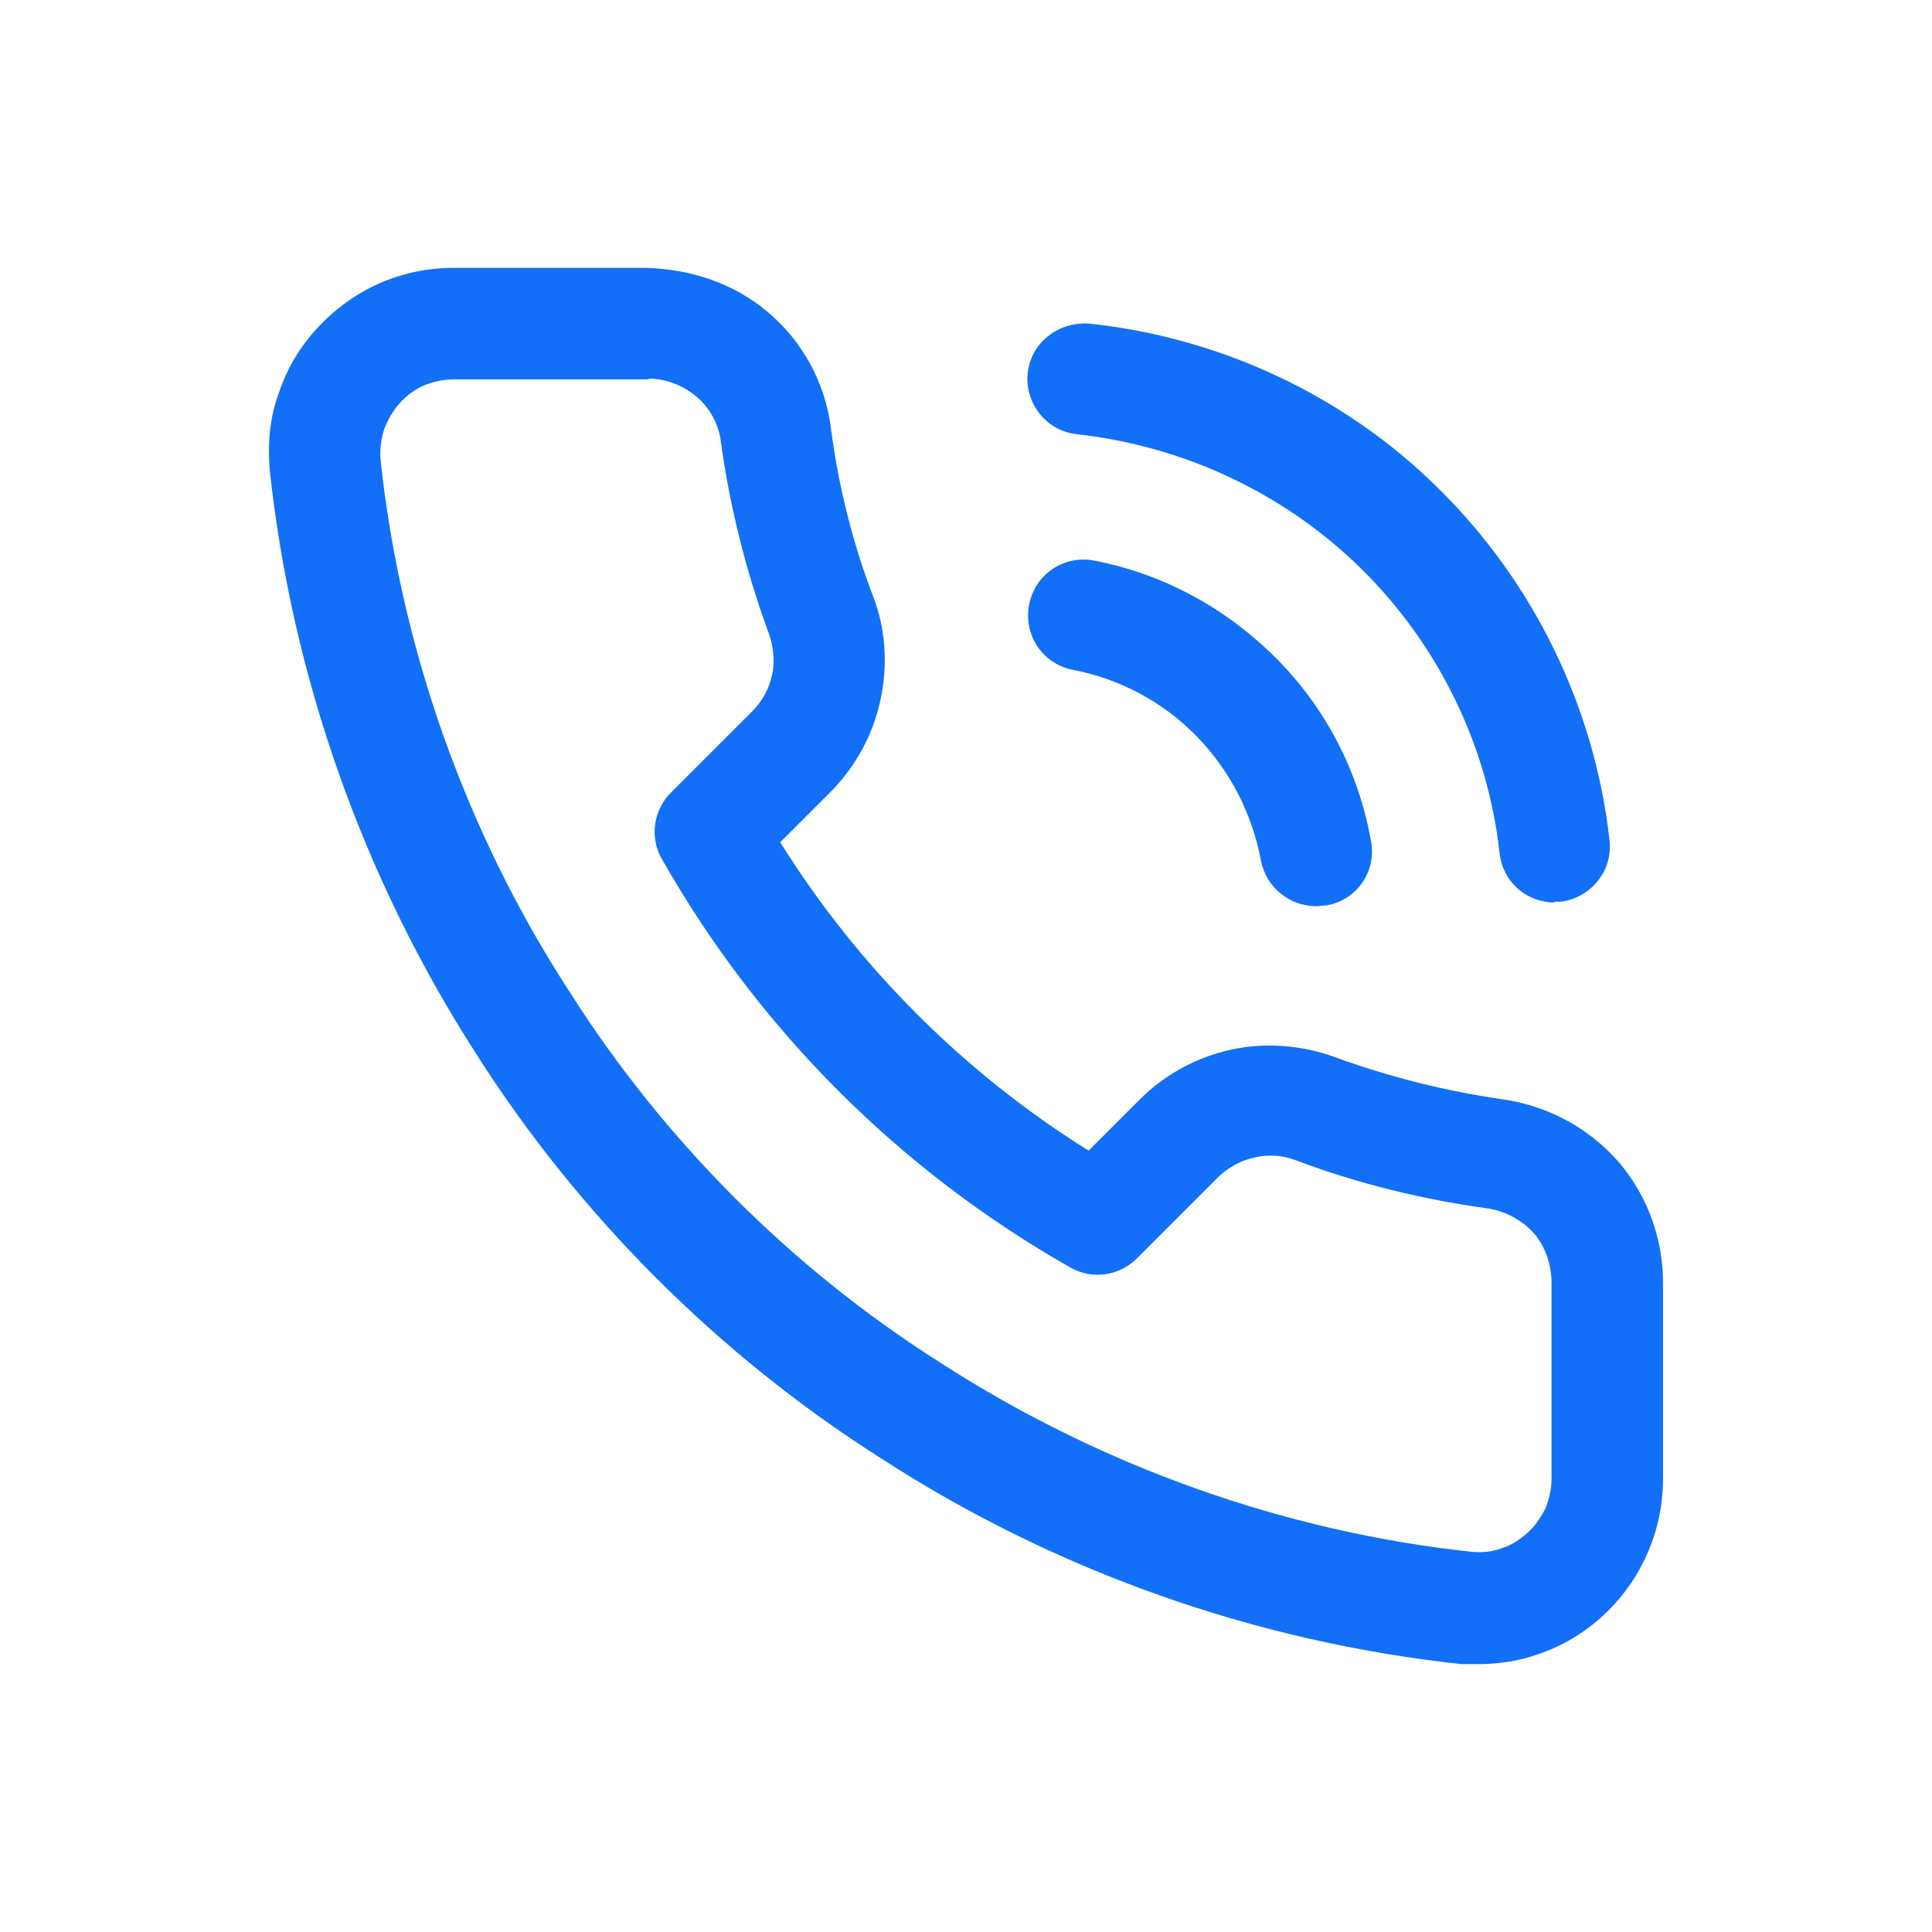
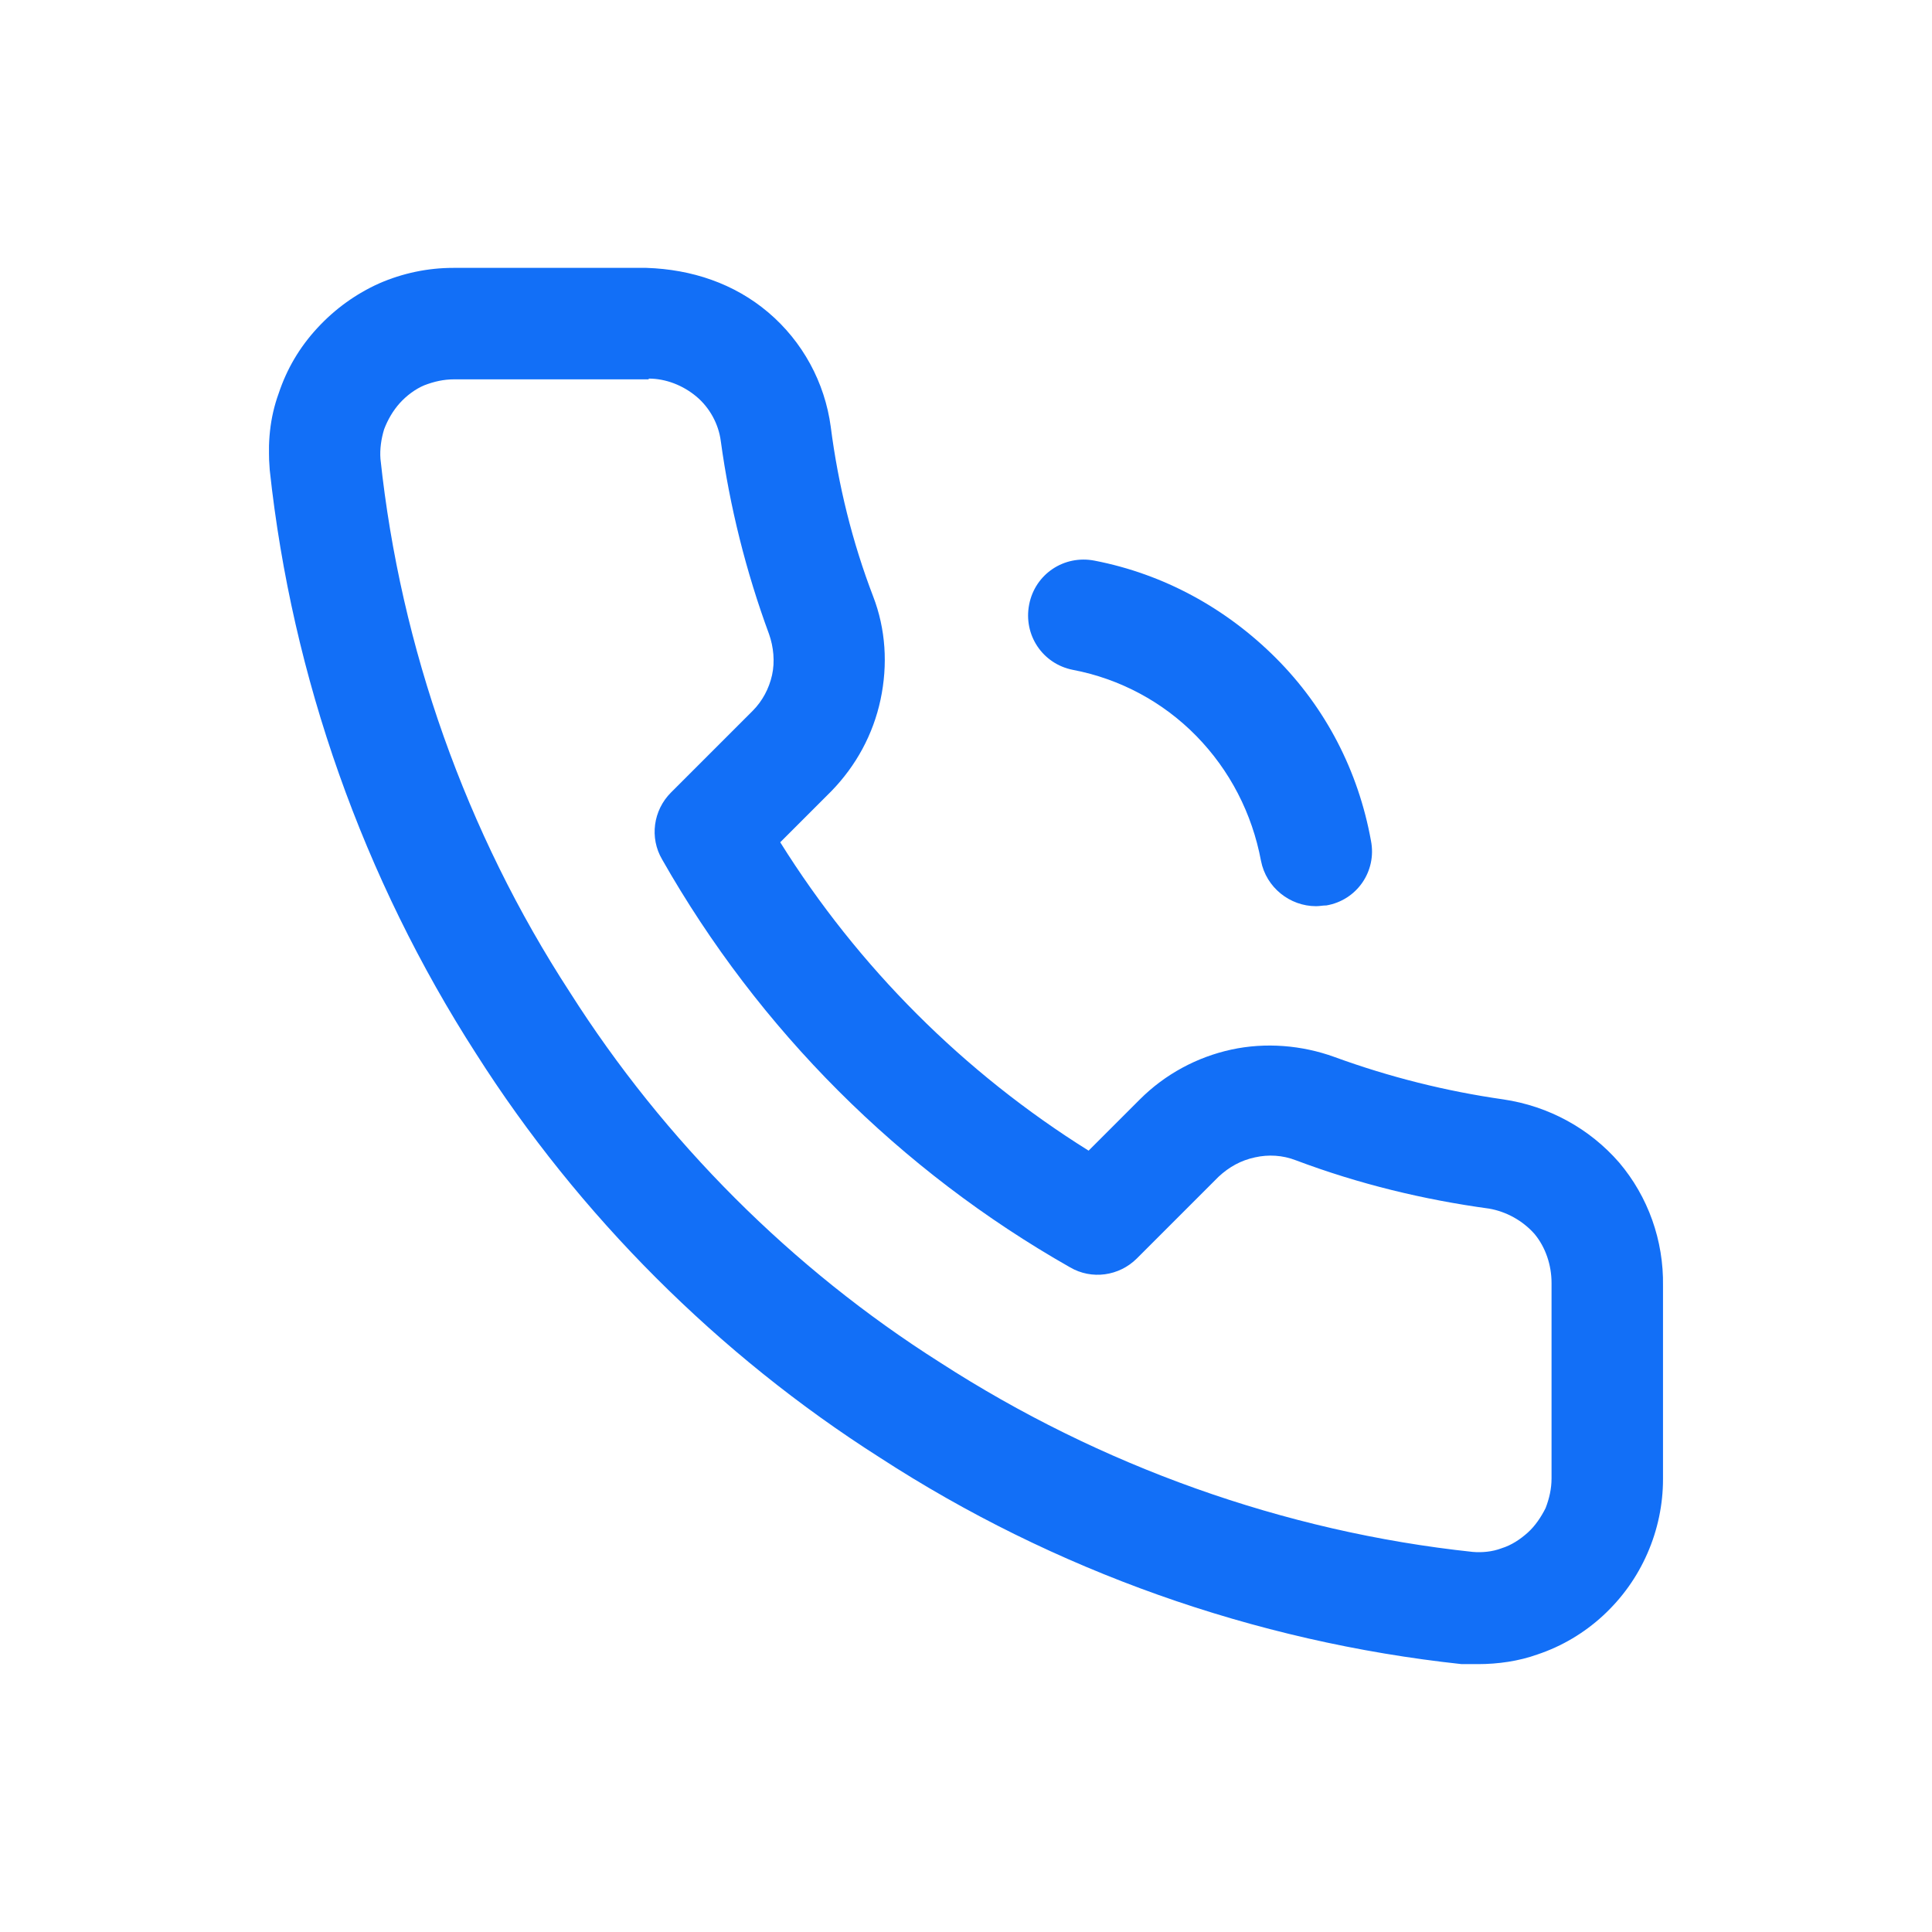
<svg xmlns="http://www.w3.org/2000/svg" width="26" height="26" viewBox="0 0 26 26" fill="none">
  <g clip-path="url(#clip0_2685_11985)">
    <path d="M19.89 22.395C19.82 22.395 19.74 22.395 19.67 22.395C16.88 22.095 14.18 21.135 11.84 19.615C9.67 18.235 7.79 16.355 6.41 14.185C4.89 11.825 3.93 9.115 3.63 6.325C3.6 5.965 3.63 5.625 3.75 5.295C3.86 4.965 4.03 4.675 4.27 4.415C4.51 4.155 4.79 3.955 5.1 3.815C5.42 3.675 5.76 3.605 6.1 3.605H8.7C9.31 3.625 9.88 3.815 10.34 4.205C10.8 4.595 11.1 5.145 11.18 5.745C11.28 6.525 11.47 7.295 11.75 8.025C11.92 8.465 11.95 8.945 11.85 9.415C11.75 9.885 11.52 10.305 11.19 10.645L10.5 11.335C11.55 13.015 12.97 14.435 14.65 15.485L15.34 14.795C15.68 14.455 16.11 14.225 16.57 14.125C17.03 14.025 17.52 14.065 17.96 14.225C18.7 14.495 19.46 14.685 20.23 14.795C20.84 14.885 21.39 15.185 21.79 15.645C22.18 16.105 22.39 16.695 22.38 17.305V19.905C22.38 20.245 22.31 20.585 22.17 20.905C22.03 21.225 21.83 21.505 21.57 21.745C21.32 21.975 21.02 22.155 20.69 22.265C20.44 22.355 20.16 22.395 19.89 22.395ZM8.73 5.105H6.11C5.97 5.105 5.84 5.135 5.71 5.185C5.59 5.235 5.47 5.325 5.38 5.425C5.29 5.525 5.22 5.645 5.17 5.775C5.13 5.905 5.11 6.045 5.12 6.175C5.39 8.715 6.27 11.205 7.67 13.355C8.94 15.355 10.66 17.075 12.65 18.335C14.8 19.725 17.28 20.615 19.82 20.885C19.94 20.895 20.08 20.885 20.21 20.835C20.34 20.795 20.46 20.715 20.56 20.625C20.66 20.535 20.74 20.415 20.8 20.295C20.85 20.165 20.88 20.035 20.88 19.895V17.265C20.88 17.025 20.8 16.785 20.65 16.605C20.49 16.425 20.27 16.305 20.04 16.265C19.16 16.145 18.29 15.935 17.44 15.615C17.26 15.545 17.07 15.535 16.89 15.575C16.7 15.615 16.54 15.705 16.4 15.835L15.3 16.935C15.06 17.175 14.69 17.225 14.4 17.055C12.11 15.755 10.21 13.855 8.91 11.565C8.74 11.275 8.79 10.905 9.03 10.665L10.13 9.565C10.26 9.435 10.35 9.265 10.39 9.085C10.43 8.905 10.41 8.705 10.35 8.535C10.04 7.695 9.82 6.815 9.7 5.935C9.67 5.705 9.55 5.485 9.37 5.335C9.19 5.185 8.96 5.095 8.73 5.095V5.105Z" fill="#126FF7" />
-     <path d="M20.92 12.145C20.54 12.145 20.22 11.865 20.18 11.475C20.02 10.035 19.36 8.685 18.33 7.665C17.3 6.645 15.94 6.005 14.5 5.845C14.09 5.805 13.79 5.435 13.83 5.025C13.87 4.615 14.24 4.325 14.66 4.355C16.44 4.545 18.12 5.335 19.38 6.595C20.65 7.855 21.46 9.525 21.66 11.305C21.71 11.715 21.41 12.085 21 12.135C20.97 12.135 20.94 12.135 20.92 12.135V12.145Z" fill="#126FF7" />
    <path d="M17.71 12.195C17.36 12.195 17.04 11.945 16.97 11.585C16.85 10.945 16.55 10.365 16.1 9.905C15.65 9.445 15.07 9.135 14.44 9.015C14.03 8.935 13.77 8.545 13.85 8.135C13.93 7.725 14.32 7.465 14.73 7.545C15.66 7.725 16.5 8.185 17.17 8.855C17.84 9.525 18.28 10.375 18.45 11.315C18.53 11.725 18.26 12.115 17.85 12.185C17.8 12.185 17.76 12.195 17.71 12.195Z" fill="#126FF7" />
  </g>
  <defs>
    <clipPath id="clip0_2685_11985">
      <rect width="18.76" height="18.79" fill="white" transform="translate(3.62 3.605)" />
    </clipPath>
  </defs>
</svg>